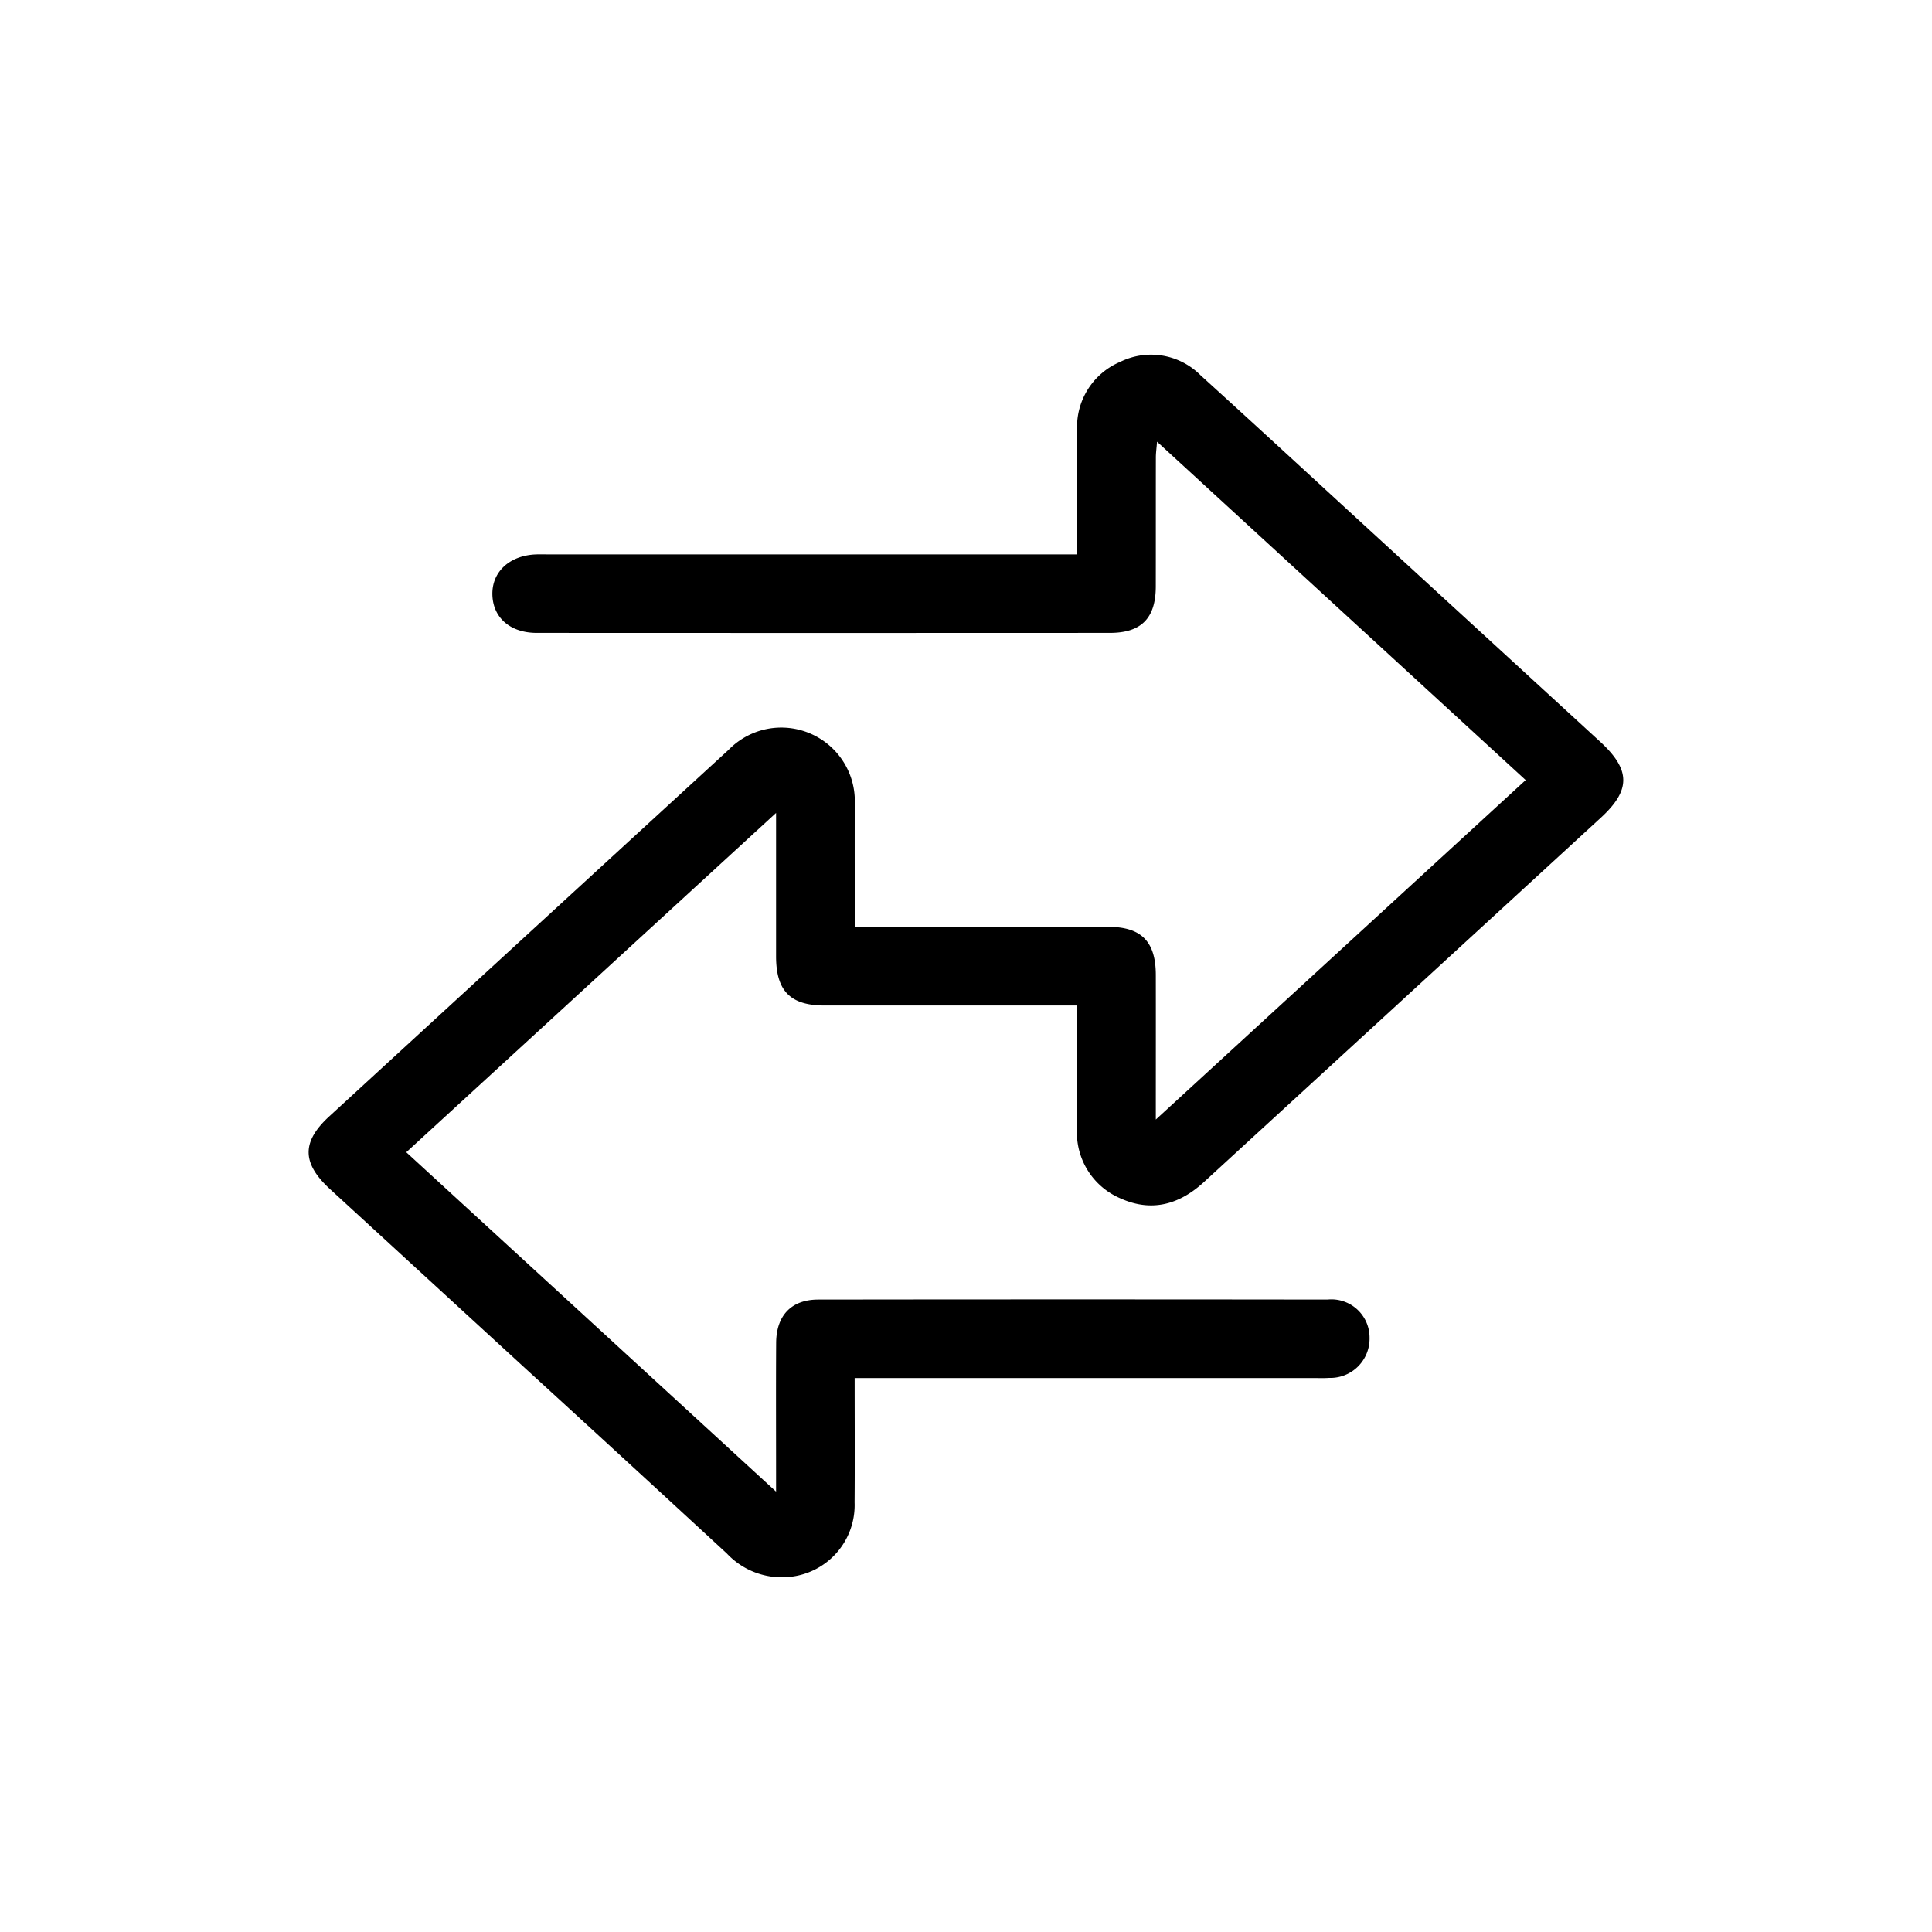
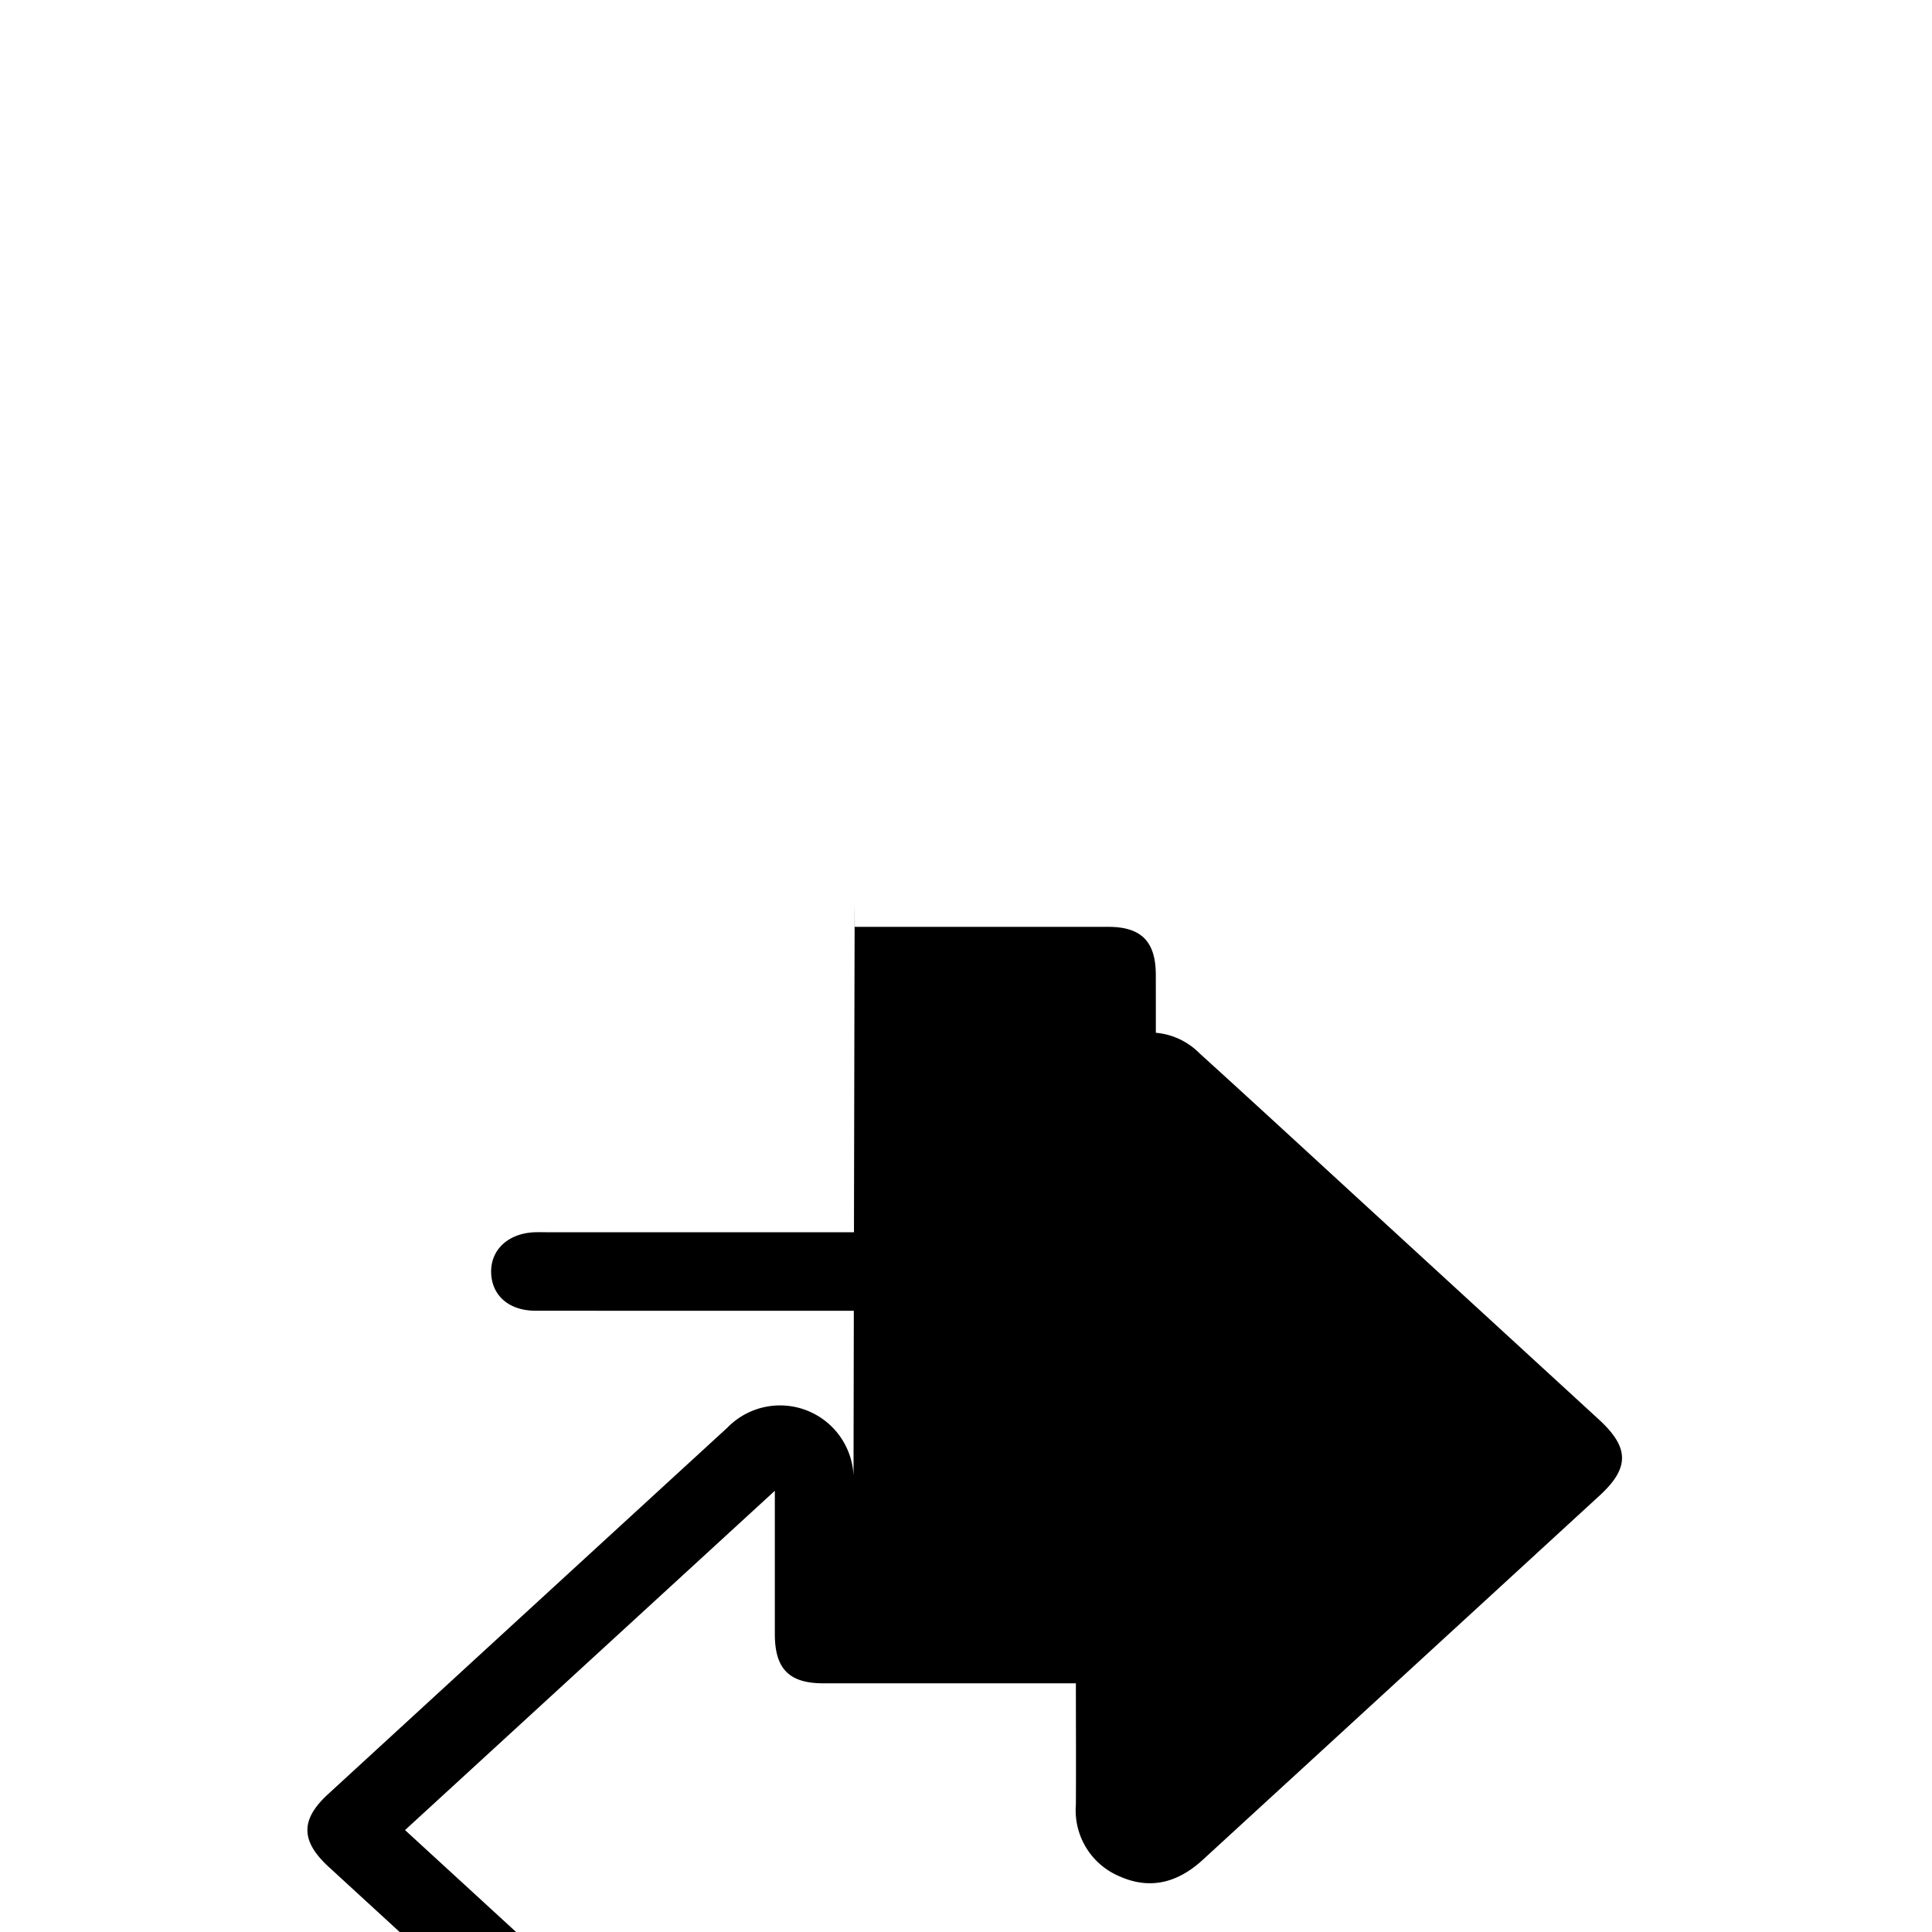
<svg xmlns="http://www.w3.org/2000/svg" width="150" height="150" viewBox="0 0 150 150">
  <g id="ic_Digital" transform="translate(-1094 -1477)">
    <g id="Rectangle_11103" data-name="Rectangle 11103" transform="translate(1094 1477)" fill="#fff" stroke="#707070" stroke-width="1" opacity="0">
-       <rect width="150" height="150" stroke="none" />
-       <rect x="0.5" y="0.5" width="149" height="149" fill="none" />
-     </g>
+       </g>
    <g id="Group_9702" data-name="Group 9702" transform="translate(-304.295 -1370.93)">
-       <path id="Path_12145" data-name="Path 12145" d="M1464.657,2919.89h1.5q9.09,0,18.18,0c2.57,0,3.691,1.137,3.695,3.737.006,3.627,0,7.254,0,11.223l28.716-26.355-28.62-26.272c-.042.527-.091.867-.092,1.208-.006,3.347,0,6.695-.006,10.042-.007,2.454-1.122,3.593-3.561,3.594q-22.249.012-44.5,0c-2.053,0-3.388-1.169-3.445-2.938-.058-1.792,1.328-3.082,3.4-3.155.339-.012.678,0,1.017,0h40.986v-3.583q0-2.988,0-5.974a5.482,5.482,0,0,1,3.334-5.389,5.419,5.419,0,0,1,6.249,1.042c4.362,3.957,8.689,7.953,13.029,11.935q8.992,8.25,17.981,16.5c2.378,2.181,2.412,3.756.064,5.913q-15.4,14.145-30.81,28.281c-1.887,1.733-4.022,2.357-6.423,1.3a5.558,5.558,0,0,1-3.429-5.581c.019-3.086,0-6.172,0-9.423h-1.436q-9.09,0-18.18,0c-2.647,0-3.753-1.126-3.757-3.806,0-3.594,0-7.189,0-11.142l-28.711,26.343,28.711,26.349v-1.5c0-3.347-.014-6.695.006-10.042.012-2.135,1.18-3.366,3.266-3.369q19.77-.025,39.539,0a2.964,2.964,0,0,1,3.267,2.956,3.048,3.048,0,0,1-3.145,3.126c-.422.029-.847.011-1.271.011h-35.561c0,3.31.019,6.477-.005,9.644a5.6,5.6,0,0,1-5.105,5.8,5.849,5.849,0,0,1-4.816-1.826q-7.753-7.156-15.541-14.274-7.633-7.006-15.264-14.011c-2.189-2.009-2.219-3.666-.062-5.648q15.494-14.232,31-28.454a5.71,5.71,0,0,1,9.8,4.26C1464.651,2913.493,1464.657,2916.585,1464.657,2919.89Z" />
+       <path id="Path_12145" data-name="Path 12145" d="M1464.657,2919.89h1.5q9.09,0,18.18,0c2.57,0,3.691,1.137,3.695,3.737.006,3.627,0,7.254,0,11.223c-.042.527-.091.867-.092,1.208-.006,3.347,0,6.695-.006,10.042-.007,2.454-1.122,3.593-3.561,3.594q-22.249.012-44.5,0c-2.053,0-3.388-1.169-3.445-2.938-.058-1.792,1.328-3.082,3.4-3.155.339-.012.678,0,1.017,0h40.986v-3.583q0-2.988,0-5.974a5.482,5.482,0,0,1,3.334-5.389,5.419,5.419,0,0,1,6.249,1.042c4.362,3.957,8.689,7.953,13.029,11.935q8.992,8.25,17.981,16.5c2.378,2.181,2.412,3.756.064,5.913q-15.4,14.145-30.81,28.281c-1.887,1.733-4.022,2.357-6.423,1.3a5.558,5.558,0,0,1-3.429-5.581c.019-3.086,0-6.172,0-9.423h-1.436q-9.09,0-18.18,0c-2.647,0-3.753-1.126-3.757-3.806,0-3.594,0-7.189,0-11.142l-28.711,26.343,28.711,26.349v-1.5c0-3.347-.014-6.695.006-10.042.012-2.135,1.18-3.366,3.266-3.369q19.77-.025,39.539,0a2.964,2.964,0,0,1,3.267,2.956,3.048,3.048,0,0,1-3.145,3.126c-.422.029-.847.011-1.271.011h-35.561c0,3.31.019,6.477-.005,9.644a5.6,5.6,0,0,1-5.105,5.8,5.849,5.849,0,0,1-4.816-1.826q-7.753-7.156-15.541-14.274-7.633-7.006-15.264-14.011c-2.189-2.009-2.219-3.666-.062-5.648q15.494-14.232,31-28.454a5.71,5.71,0,0,1,9.8,4.26C1464.651,2913.493,1464.657,2916.585,1464.657,2919.89Z" />
    </g>
  </g>
</svg>